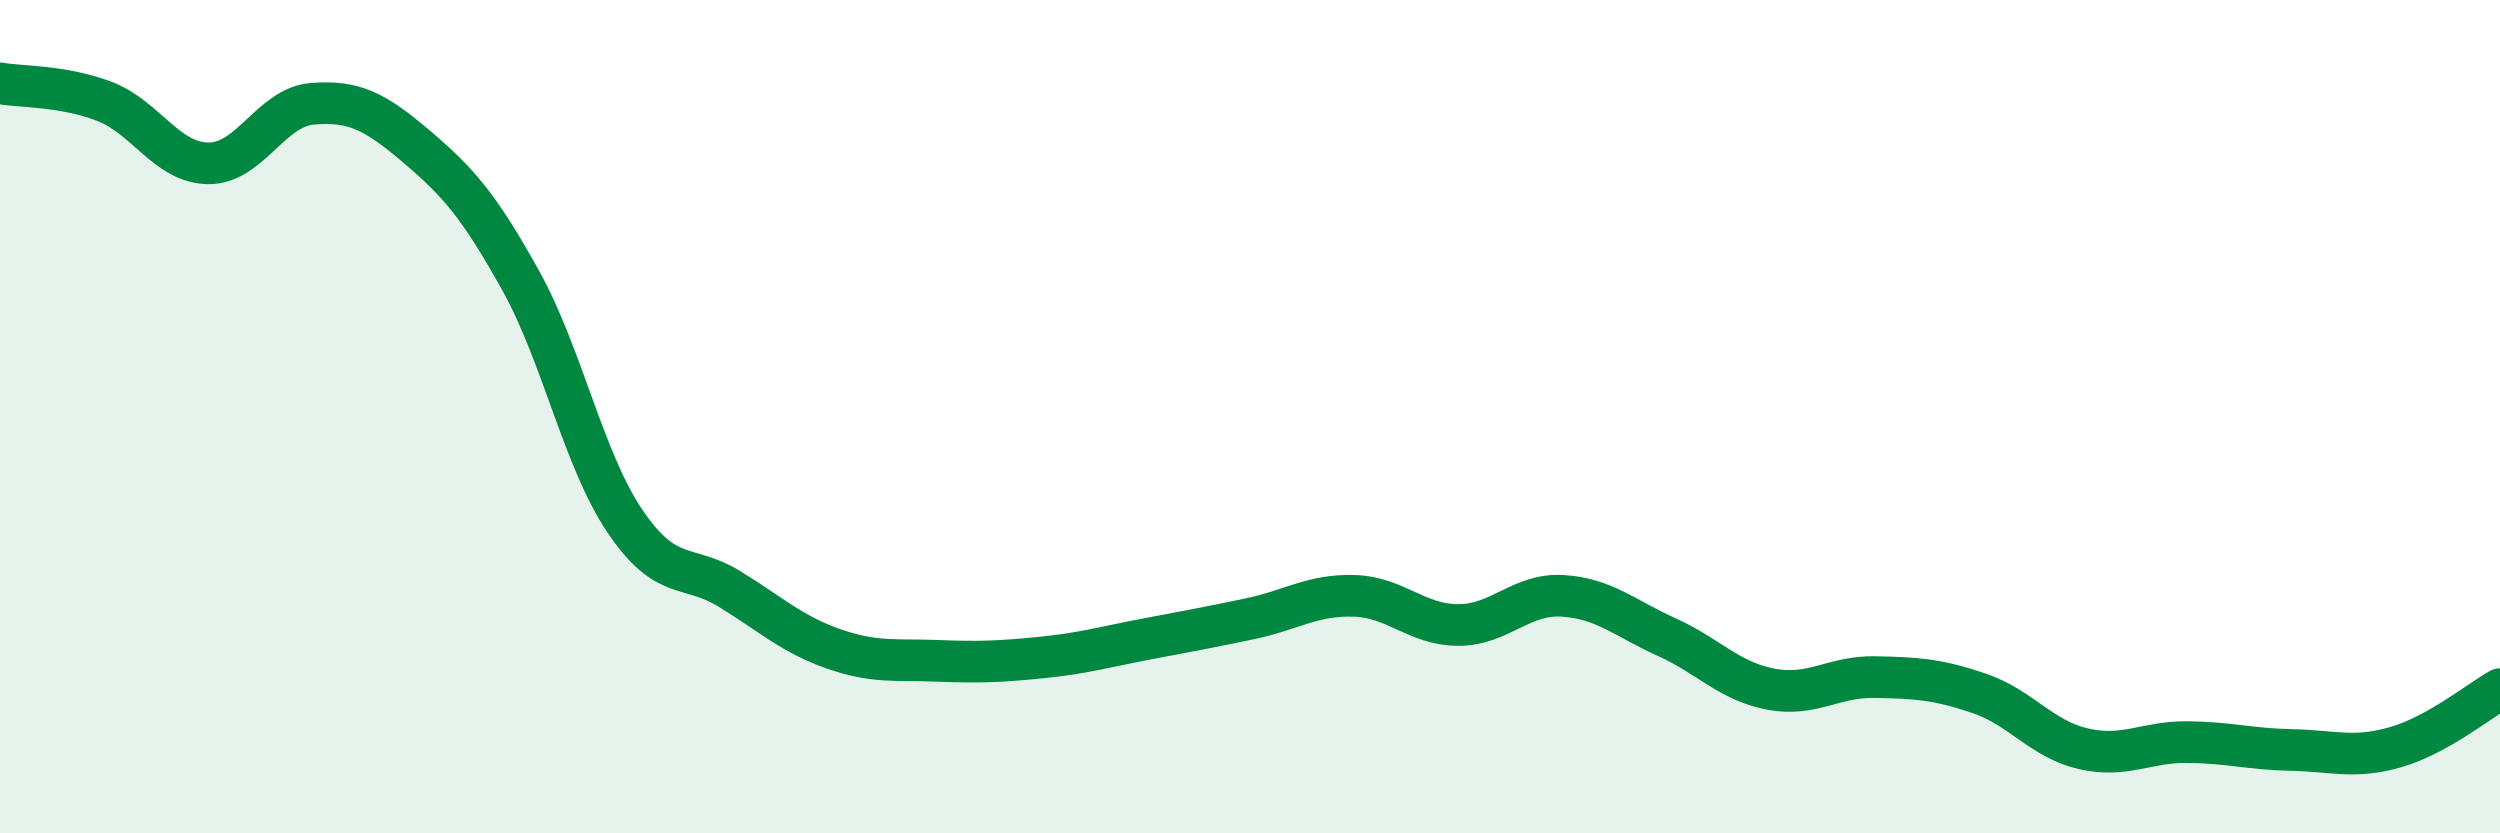
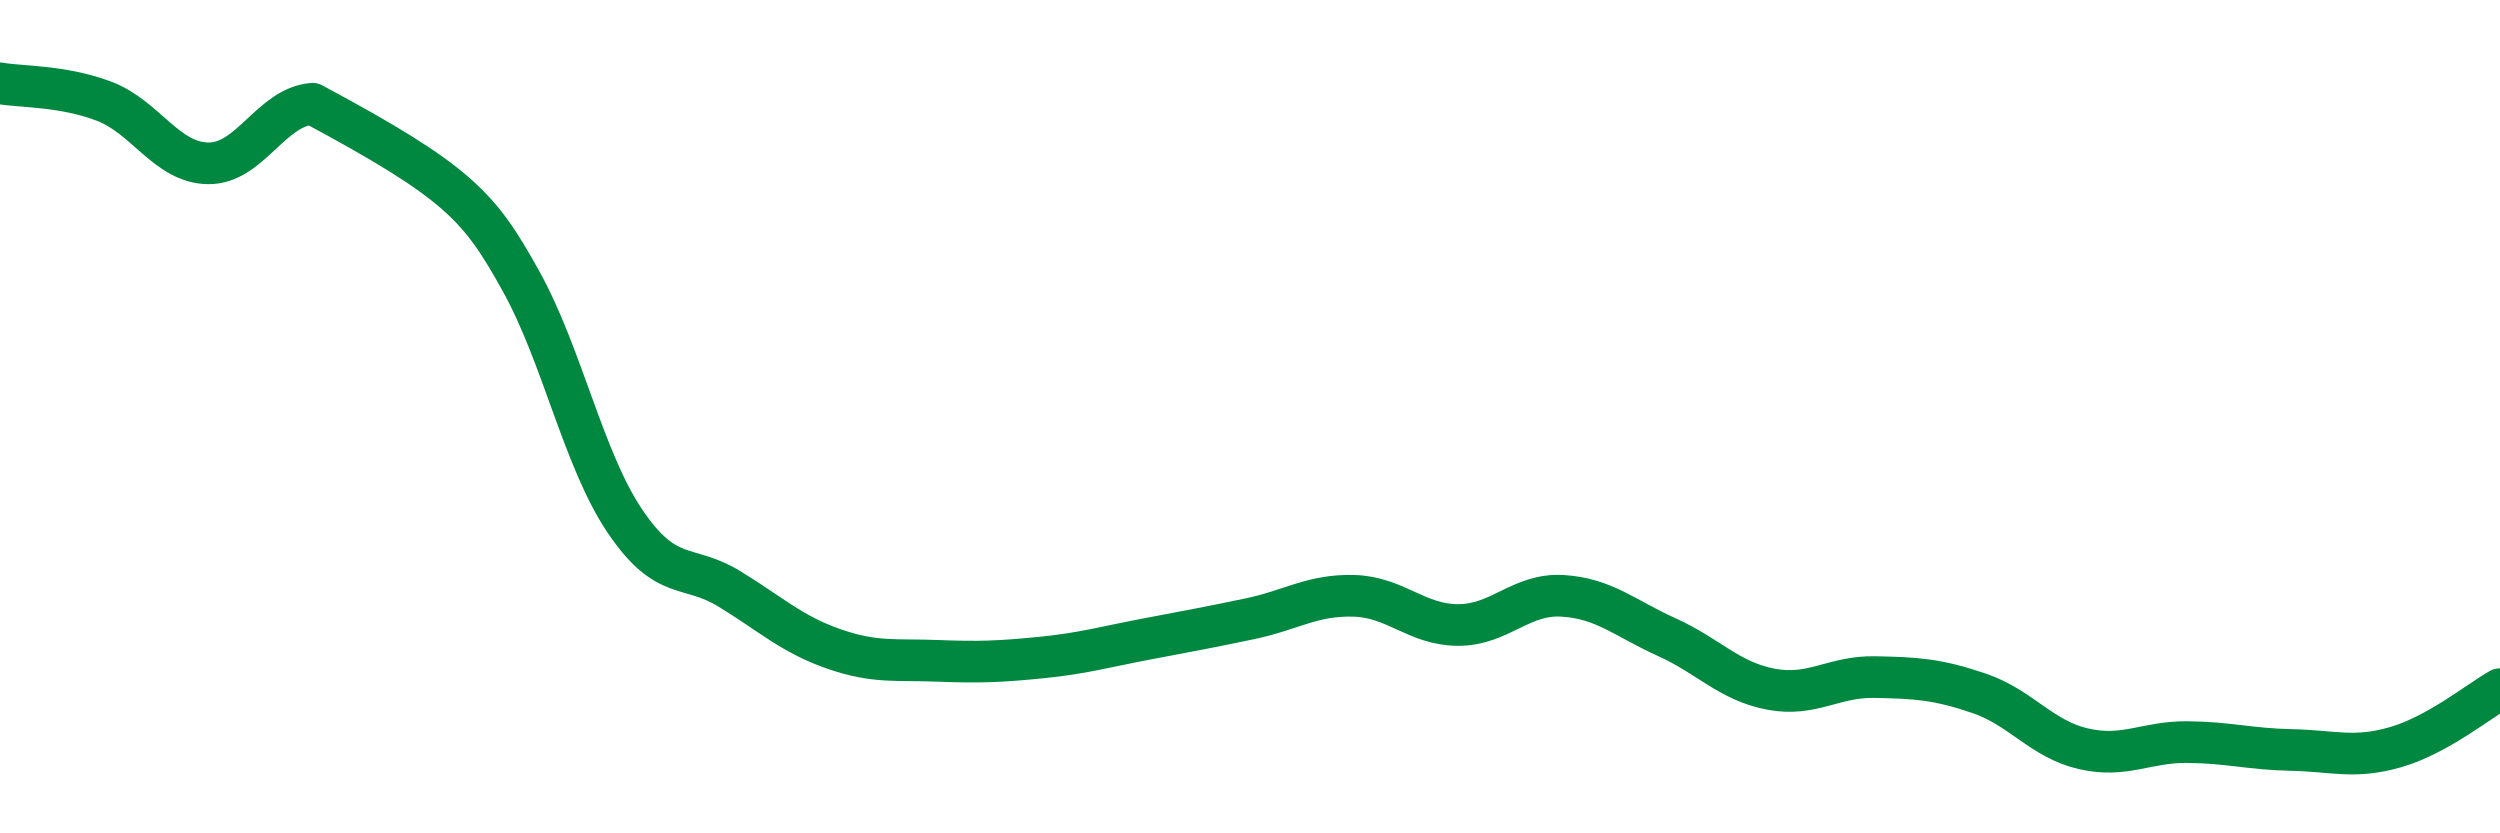
<svg xmlns="http://www.w3.org/2000/svg" width="60" height="20" viewBox="0 0 60 20">
-   <path d="M 0,2 C 0.5,2.09 1.5,2.05 2.5,2.43 C 3.5,2.81 4,3.91 5,3.92 C 6,3.93 6.5,2.57 7.5,2.49 C 8.5,2.41 9,2.67 10,3.52 C 11,4.37 11.5,4.94 12.5,6.74 C 13.5,8.54 14,11.03 15,12.51 C 16,13.99 16.5,13.52 17.5,14.13 C 18.5,14.74 19,15.22 20,15.57 C 21,15.92 21.5,15.82 22.5,15.86 C 23.5,15.9 24,15.88 25,15.78 C 26,15.68 26.5,15.53 27.5,15.34 C 28.5,15.15 29,15.06 30,14.85 C 31,14.64 31.5,14.27 32.5,14.3 C 33.5,14.33 34,15 35,15 C 36,15 36.5,14.24 37.5,14.3 C 38.5,14.36 39,14.84 40,15.29 C 41,15.74 41.5,16.35 42.5,16.54 C 43.5,16.73 44,16.23 45,16.25 C 46,16.27 46.5,16.3 47.5,16.64 C 48.5,16.98 49,17.74 50,17.97 C 51,18.2 51.5,17.8 52.5,17.81 C 53.5,17.82 54,17.98 55,18 C 56,18.02 56.5,18.22 57.5,17.93 C 58.5,17.64 59.5,16.82 60,16.54L60 20L0 20Z" fill="#008740" opacity="0.1" stroke-linecap="round" stroke-linejoin="round" />
-   <path d="M 0,2 C 0.5,2.09 1.5,2.05 2.5,2.43 C 3.5,2.81 4,3.91 5,3.92 C 6,3.93 6.5,2.57 7.5,2.49 C 8.5,2.41 9,2.67 10,3.52 C 11,4.37 11.5,4.94 12.5,6.74 C 13.5,8.54 14,11.03 15,12.51 C 16,13.99 16.5,13.52 17.5,14.13 C 18.5,14.74 19,15.22 20,15.57 C 21,15.92 21.5,15.82 22.5,15.86 C 23.5,15.9 24,15.88 25,15.78 C 26,15.68 26.5,15.53 27.5,15.34 C 28.5,15.15 29,15.06 30,14.85 C 31,14.64 31.5,14.27 32.5,14.3 C 33.5,14.33 34,15 35,15 C 36,15 36.5,14.24 37.5,14.3 C 38.5,14.36 39,14.84 40,15.29 C 41,15.74 41.5,16.35 42.5,16.54 C 43.5,16.73 44,16.23 45,16.25 C 46,16.27 46.5,16.3 47.5,16.64 C 48.5,16.98 49,17.74 50,17.97 C 51,18.2 51.5,17.8 52.5,17.81 C 53.5,17.82 54,17.98 55,18 C 56,18.02 56.5,18.22 57.5,17.93 C 58.5,17.64 59.5,16.82 60,16.54" stroke="#008740" stroke-width="1" fill="none" stroke-linecap="round" stroke-linejoin="round" />
+   <path d="M 0,2 C 0.5,2.09 1.5,2.05 2.5,2.43 C 3.5,2.81 4,3.91 5,3.92 C 6,3.93 6.5,2.57 7.5,2.49 C 11,4.37 11.5,4.94 12.5,6.74 C 13.5,8.54 14,11.03 15,12.51 C 16,13.99 16.5,13.52 17.5,14.13 C 18.5,14.74 19,15.22 20,15.57 C 21,15.92 21.5,15.82 22.5,15.86 C 23.5,15.9 24,15.88 25,15.78 C 26,15.68 26.5,15.53 27.5,15.34 C 28.5,15.15 29,15.06 30,14.85 C 31,14.64 31.5,14.27 32.5,14.3 C 33.5,14.33 34,15 35,15 C 36,15 36.5,14.24 37.5,14.3 C 38.5,14.36 39,14.84 40,15.29 C 41,15.74 41.5,16.35 42.5,16.54 C 43.5,16.73 44,16.23 45,16.25 C 46,16.27 46.5,16.3 47.5,16.64 C 48.5,16.98 49,17.74 50,17.97 C 51,18.2 51.5,17.8 52.5,17.81 C 53.5,17.82 54,17.98 55,18 C 56,18.02 56.5,18.22 57.5,17.93 C 58.5,17.64 59.5,16.82 60,16.54" stroke="#008740" stroke-width="1" fill="none" stroke-linecap="round" stroke-linejoin="round" />
</svg>